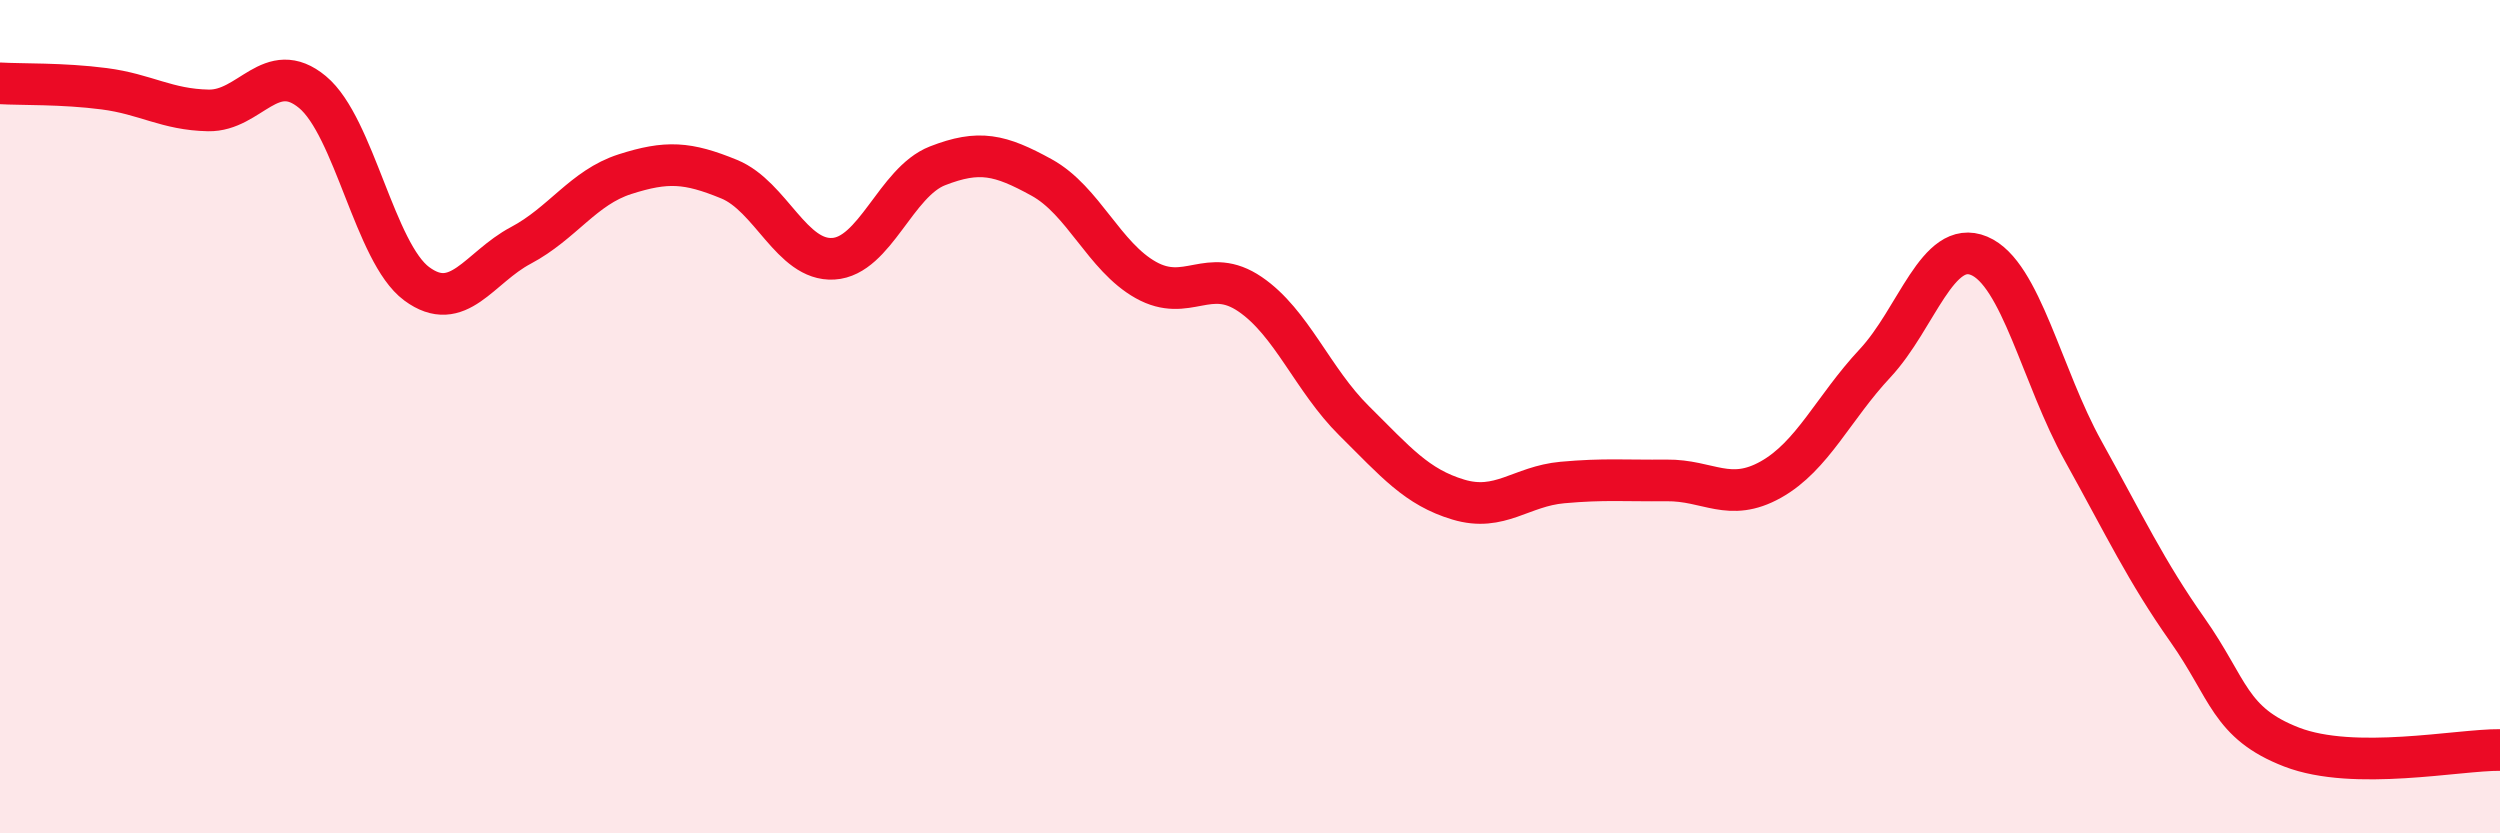
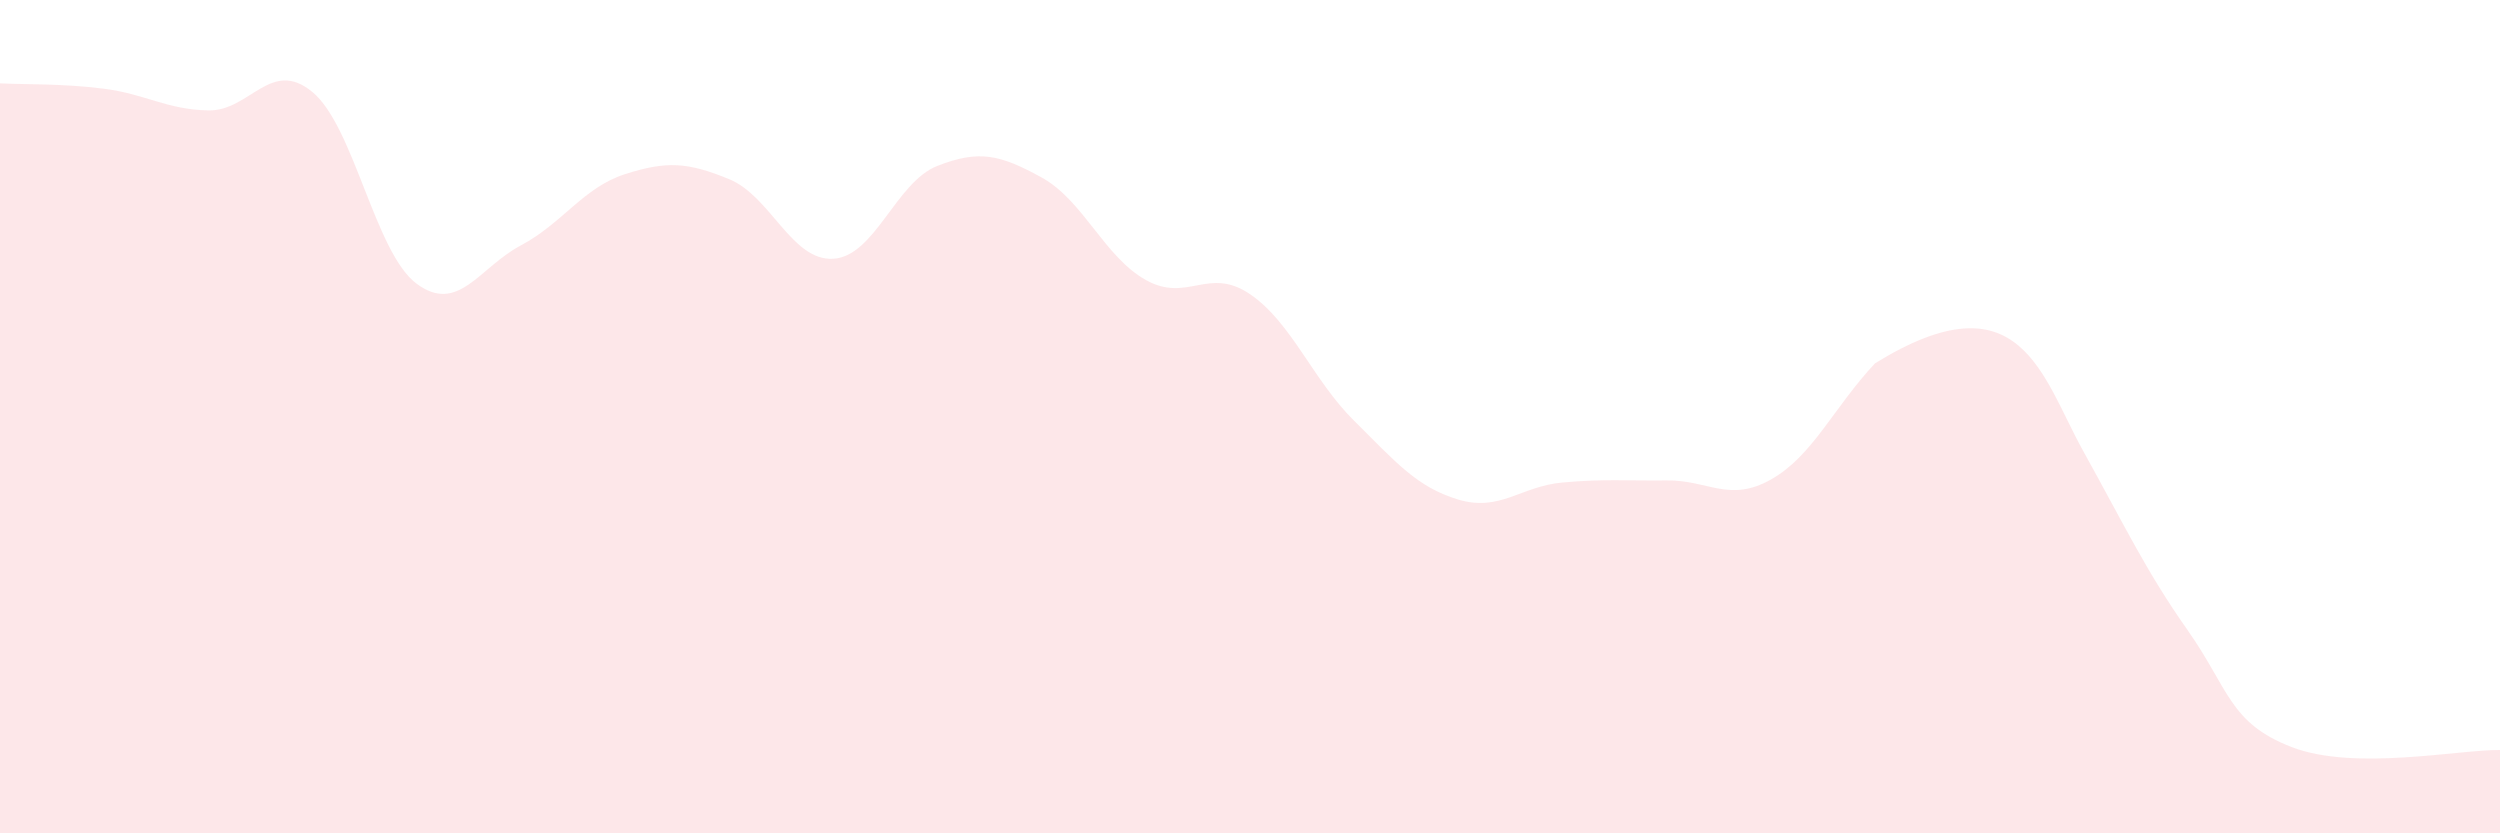
<svg xmlns="http://www.w3.org/2000/svg" width="60" height="20" viewBox="0 0 60 20">
-   <path d="M 0,2 C 0.5,2.03 1.5,2 2.5,2.13 C 3.5,2.26 4,2.63 5,2.65 C 6,2.67 6.5,1.38 7.5,2.21 C 8.5,3.04 9,6.07 10,6.81 C 11,7.55 11.5,6.42 12.5,5.89 C 13.5,5.36 14,4.5 15,4.18 C 16,3.86 16.5,3.89 17.5,4.3 C 18.5,4.71 19,6.27 20,6.21 C 21,6.15 21.5,4.37 22.5,3.98 C 23.5,3.59 24,3.71 25,4.26 C 26,4.81 26.5,6.16 27.5,6.72 C 28.5,7.28 29,6.38 30,7.06 C 31,7.74 31.5,9.11 32.5,10.1 C 33.5,11.09 34,11.69 35,11.99 C 36,12.29 36.5,11.67 37.5,11.58 C 38.5,11.49 39,11.54 40,11.53 C 41,11.52 41.5,12.07 42.5,11.51 C 43.5,10.95 44,9.79 45,8.72 C 46,7.65 46.5,5.72 47.5,6.14 C 48.5,6.56 49,9.03 50,10.83 C 51,12.63 51.5,13.7 52.5,15.12 C 53.5,16.54 53.5,17.35 55,17.93 C 56.5,18.51 59,17.99 60,18L60 20L0 20Z" fill="#EB0A25" opacity="0.1" stroke-linecap="round" stroke-linejoin="round" />
-   <path d="M 0,2 C 0.5,2.03 1.5,2 2.5,2.13 C 3.5,2.26 4,2.63 5,2.65 C 6,2.67 6.5,1.38 7.5,2.21 C 8.5,3.04 9,6.07 10,6.81 C 11,7.55 11.5,6.42 12.5,5.89 C 13.5,5.36 14,4.5 15,4.18 C 16,3.86 16.5,3.89 17.5,4.3 C 18.5,4.71 19,6.27 20,6.21 C 21,6.15 21.5,4.37 22.5,3.98 C 23.5,3.59 24,3.71 25,4.26 C 26,4.81 26.5,6.16 27.5,6.72 C 28.5,7.28 29,6.38 30,7.06 C 31,7.74 31.5,9.11 32.5,10.1 C 33.5,11.09 34,11.69 35,11.99 C 36,12.29 36.5,11.67 37.5,11.58 C 38.5,11.49 39,11.54 40,11.53 C 41,11.52 41.5,12.07 42.5,11.51 C 43.5,10.95 44,9.79 45,8.72 C 46,7.65 46.5,5.72 47.5,6.14 C 48.5,6.56 49,9.03 50,10.83 C 51,12.63 51.5,13.7 52.5,15.12 C 53.5,16.54 53.5,17.35 55,17.93 C 56.5,18.51 59,17.99 60,18" stroke="#EB0A25" stroke-width="1" fill="none" stroke-linecap="round" stroke-linejoin="round" />
+   <path d="M 0,2 C 0.5,2.03 1.5,2 2.5,2.13 C 3.5,2.26 4,2.63 5,2.65 C 6,2.67 6.5,1.38 7.5,2.21 C 8.5,3.04 9,6.07 10,6.81 C 11,7.55 11.5,6.42 12.5,5.89 C 13.5,5.36 14,4.5 15,4.18 C 16,3.86 16.5,3.89 17.5,4.3 C 18.5,4.71 19,6.27 20,6.21 C 21,6.15 21.5,4.37 22.5,3.98 C 23.5,3.59 24,3.71 25,4.26 C 26,4.81 26.5,6.16 27.5,6.72 C 28.5,7.28 29,6.38 30,7.06 C 31,7.74 31.5,9.11 32.5,10.1 C 33.5,11.09 34,11.69 35,11.99 C 36,12.29 36.5,11.67 37.5,11.58 C 38.5,11.49 39,11.54 40,11.53 C 41,11.52 41.5,12.07 42.5,11.51 C 43.5,10.95 44,9.79 45,8.72 C 48.5,6.56 49,9.03 50,10.83 C 51,12.63 51.5,13.7 52.5,15.12 C 53.5,16.54 53.5,17.35 55,17.93 C 56.5,18.51 59,17.99 60,18L60 20L0 20Z" fill="#EB0A25" opacity="0.1" stroke-linecap="round" stroke-linejoin="round" />
</svg>